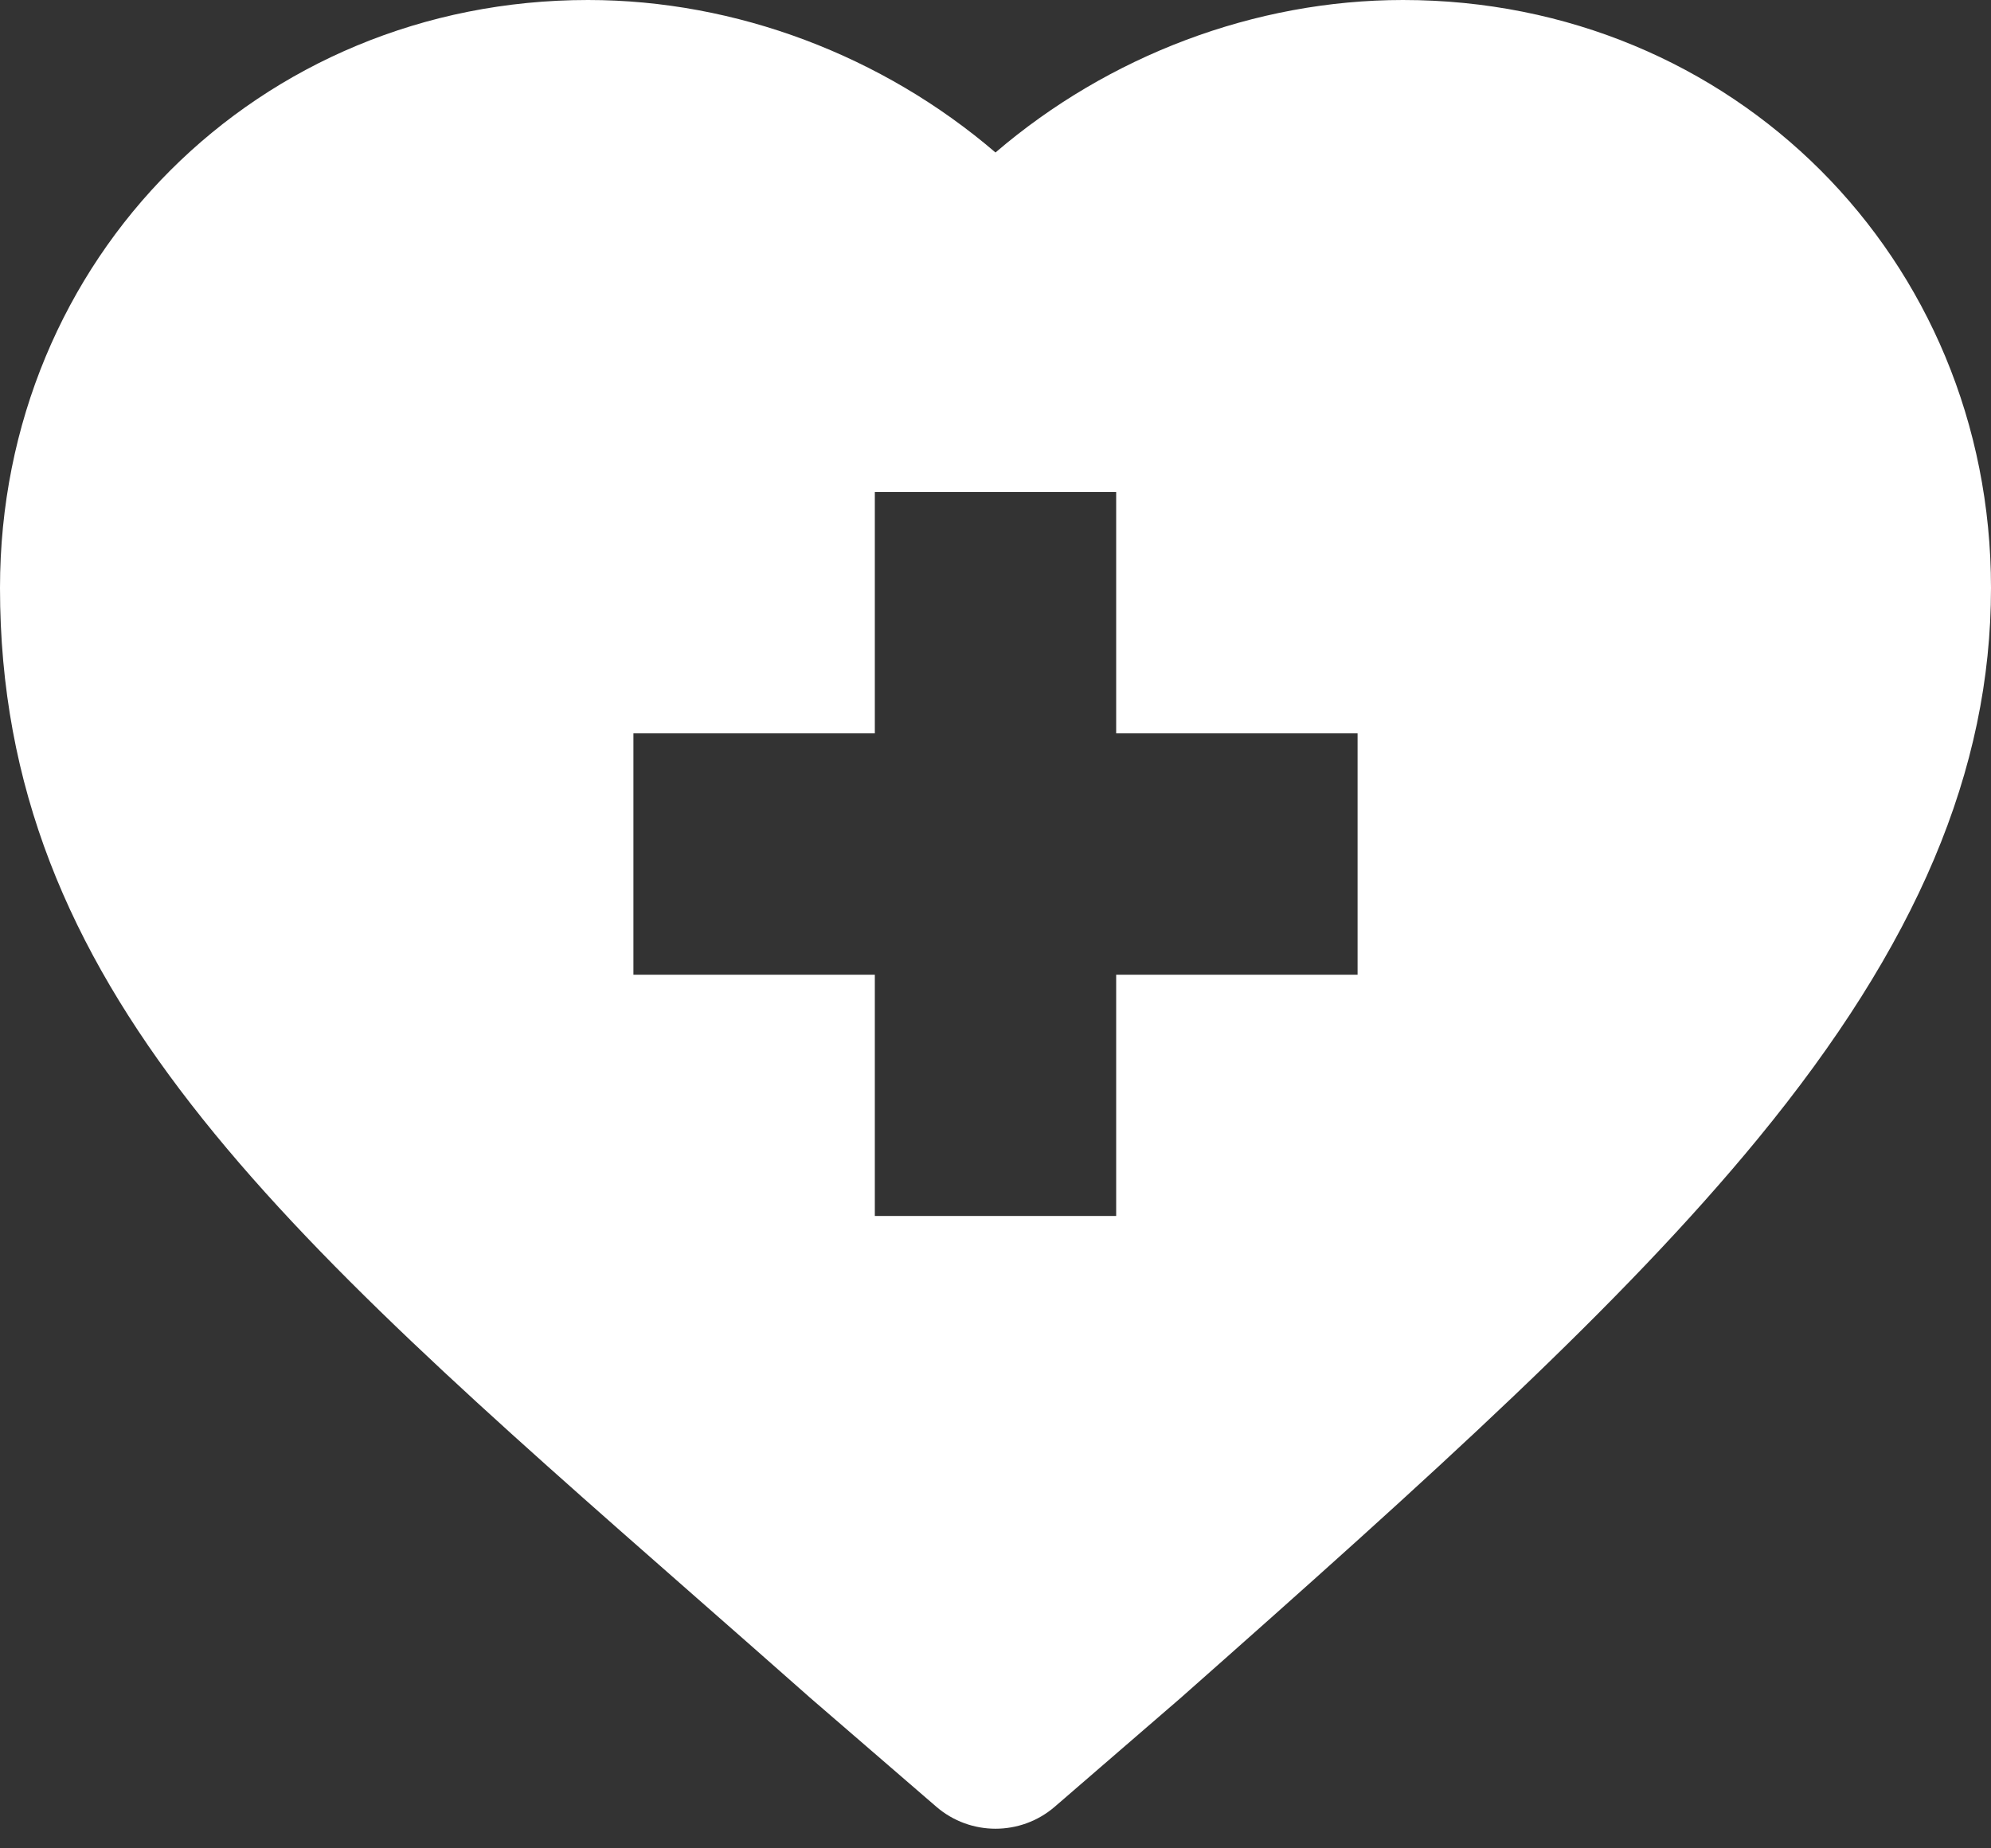
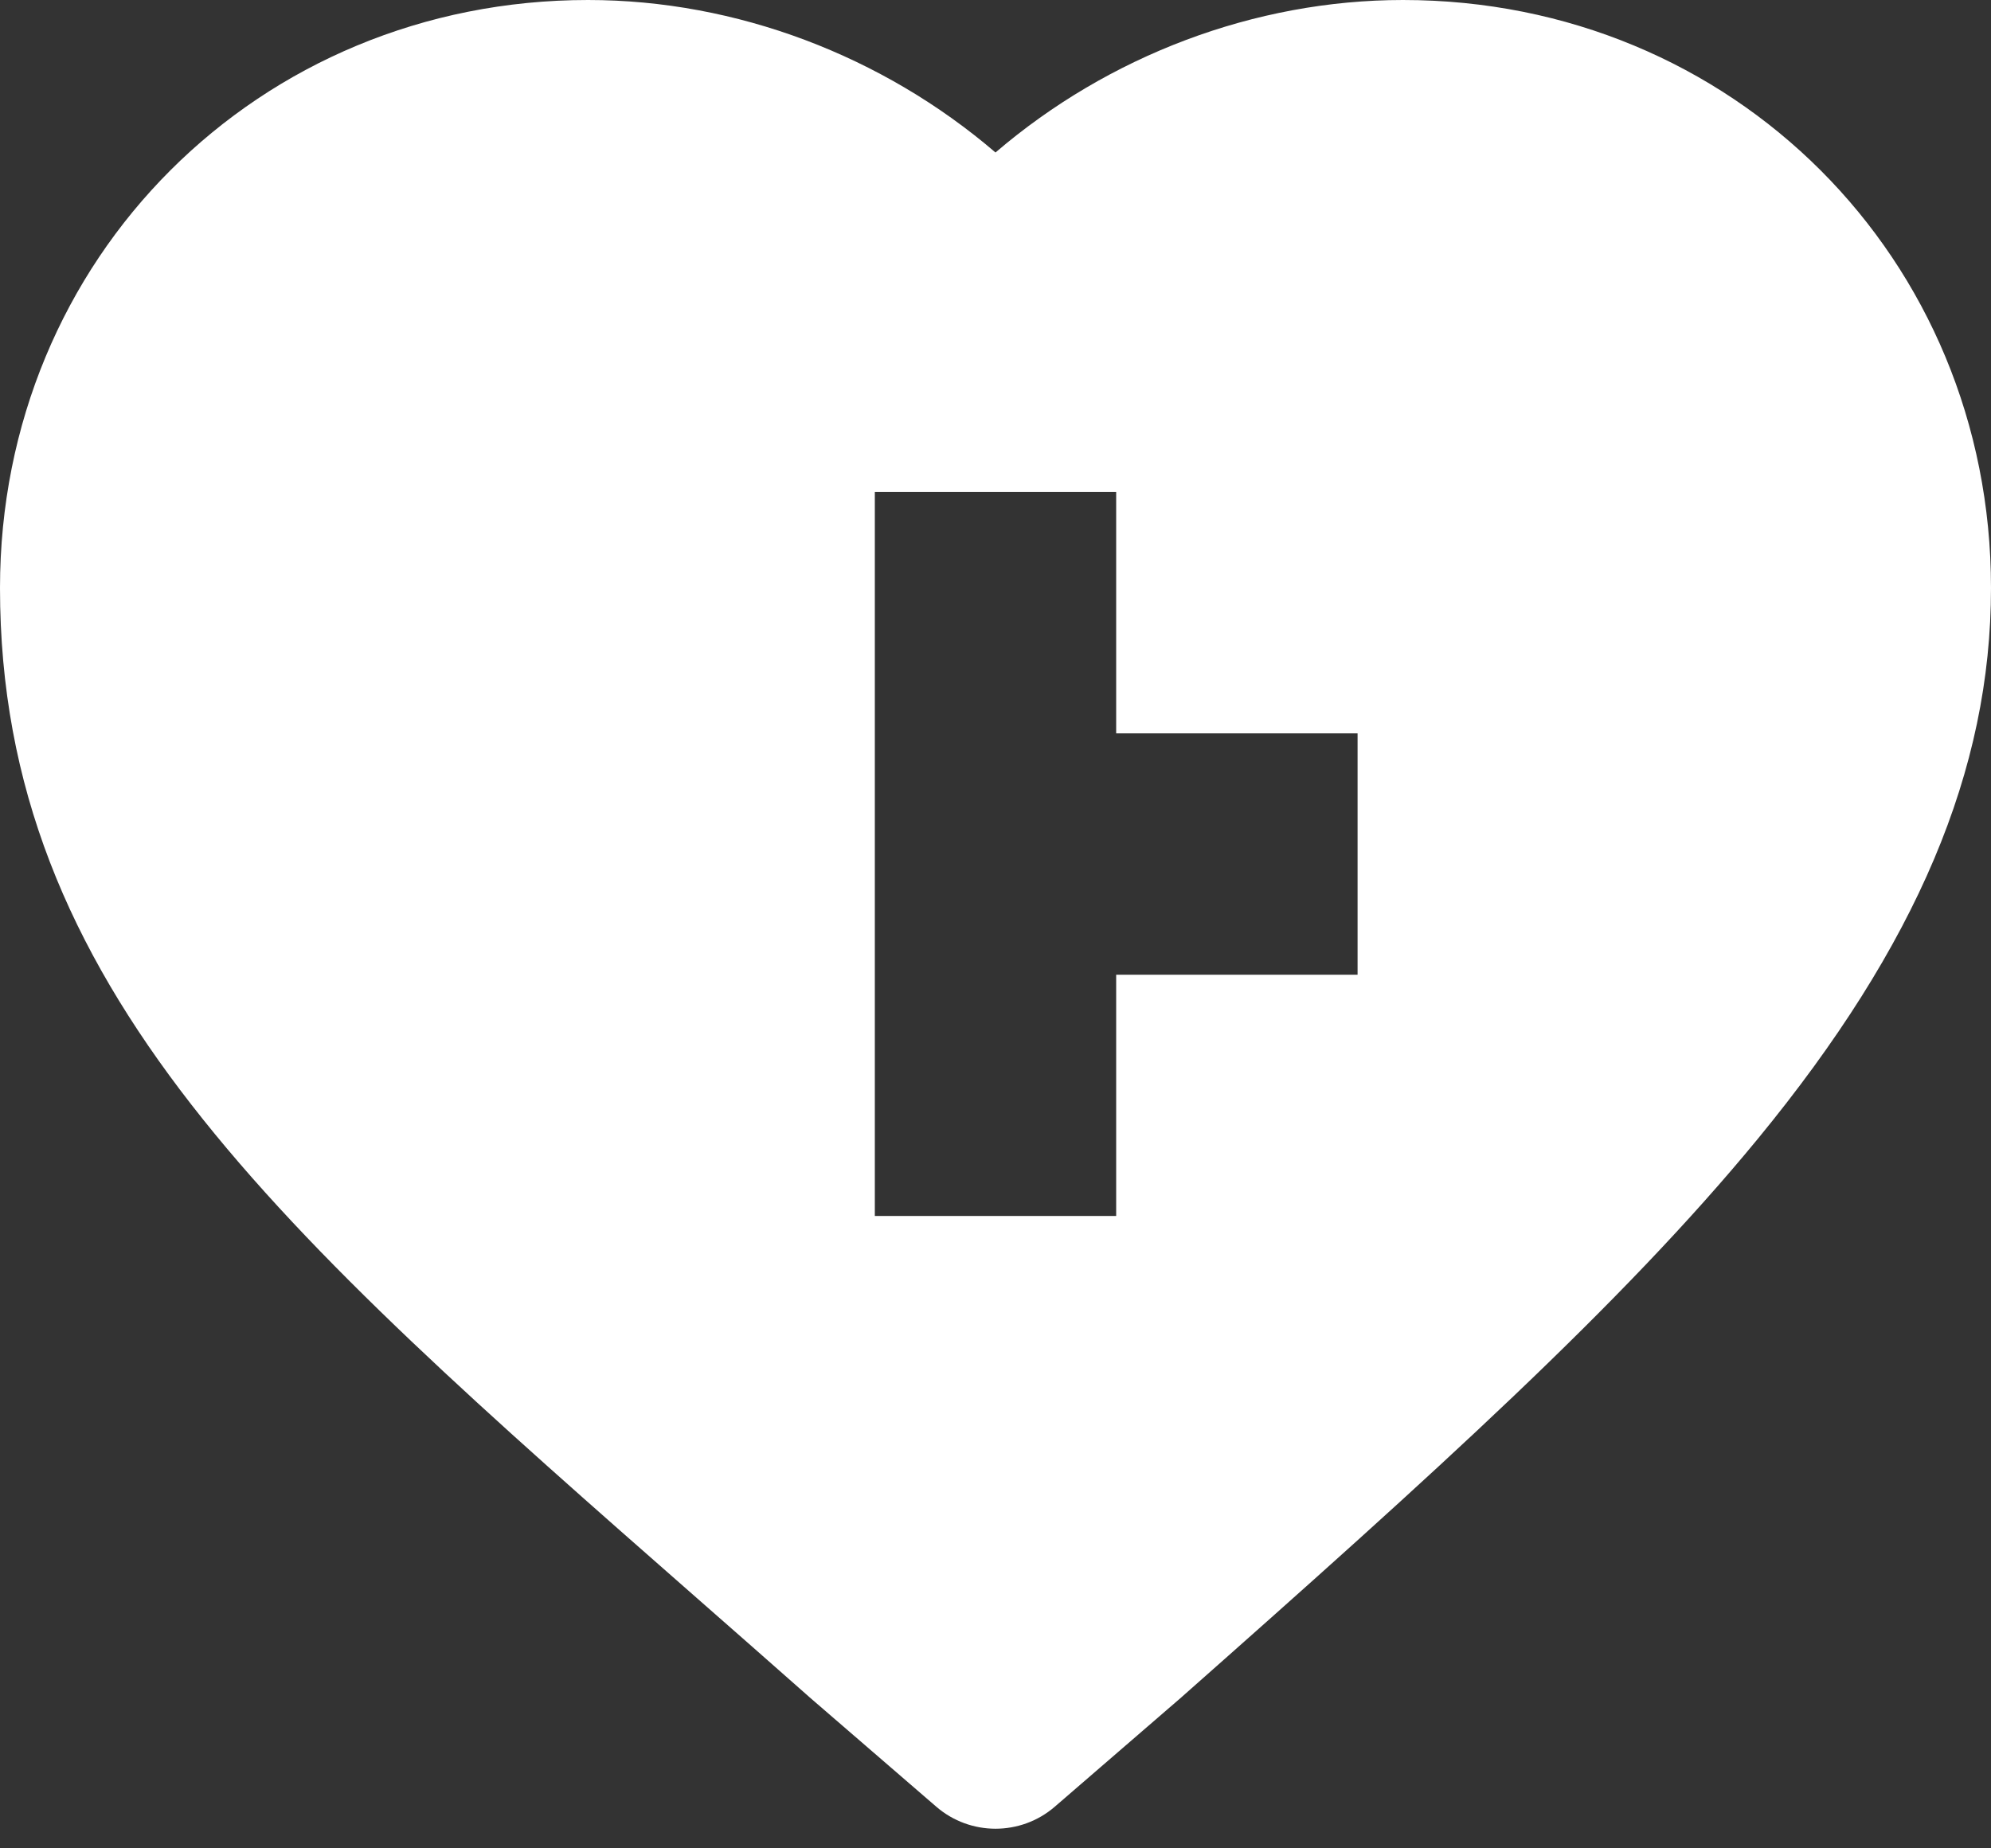
<svg xmlns="http://www.w3.org/2000/svg" width="28" height="26" viewBox="0 0 28 26" fill="none">
  <rect x="0" y="0" width="28" height="26" fill="#333333" stroke="none" />
-   <path d="M9.811 22.489C10.316 22.932 10.837 23.39 11.373 23.864C11.377 23.867 11.381 23.871 11.384 23.874L13.168 25.415C13.407 25.621 13.704 25.724 14 25.724C14.297 25.724 14.594 25.621 14.833 25.415L16.616 23.874C16.62 23.871 16.623 23.867 16.627 23.864C20.158 20.741 22.806 18.351 24.721 16.019C26.958 13.296 28 10.834 28 8.27C28 3.633 24.367 1.48691e-09 19.73 1.48691e-09C17.645 1.48691e-09 15.586 0.785 14 2.145C12.414 0.785 10.355 1.48691e-09 8.27 1.48691e-09C3.633 -8.48653e-05 0 3.633 0 8.27C0 13.876 3.903 17.302 9.811 22.489ZM8.908 10.316H12.303V6.921H15.697V10.316H19.092V13.711H15.697V17.105H12.303V13.711H8.908V10.316Z" fill="white" />
+   <path d="M9.811 22.489C10.316 22.932 10.837 23.39 11.373 23.864C11.377 23.867 11.381 23.871 11.384 23.874L13.168 25.415C13.407 25.621 13.704 25.724 14 25.724C14.297 25.724 14.594 25.621 14.833 25.415L16.616 23.874C16.62 23.871 16.623 23.867 16.627 23.864C20.158 20.741 22.806 18.351 24.721 16.019C26.958 13.296 28 10.834 28 8.27C28 3.633 24.367 1.48691e-09 19.73 1.48691e-09C17.645 1.48691e-09 15.586 0.785 14 2.145C12.414 0.785 10.355 1.48691e-09 8.27 1.48691e-09C3.633 -8.48653e-05 0 3.633 0 8.27C0 13.876 3.903 17.302 9.811 22.489ZM8.908 10.316H12.303V6.921H15.697V10.316H19.092V13.711H15.697V17.105H12.303V13.711V10.316Z" fill="white" />
</svg>